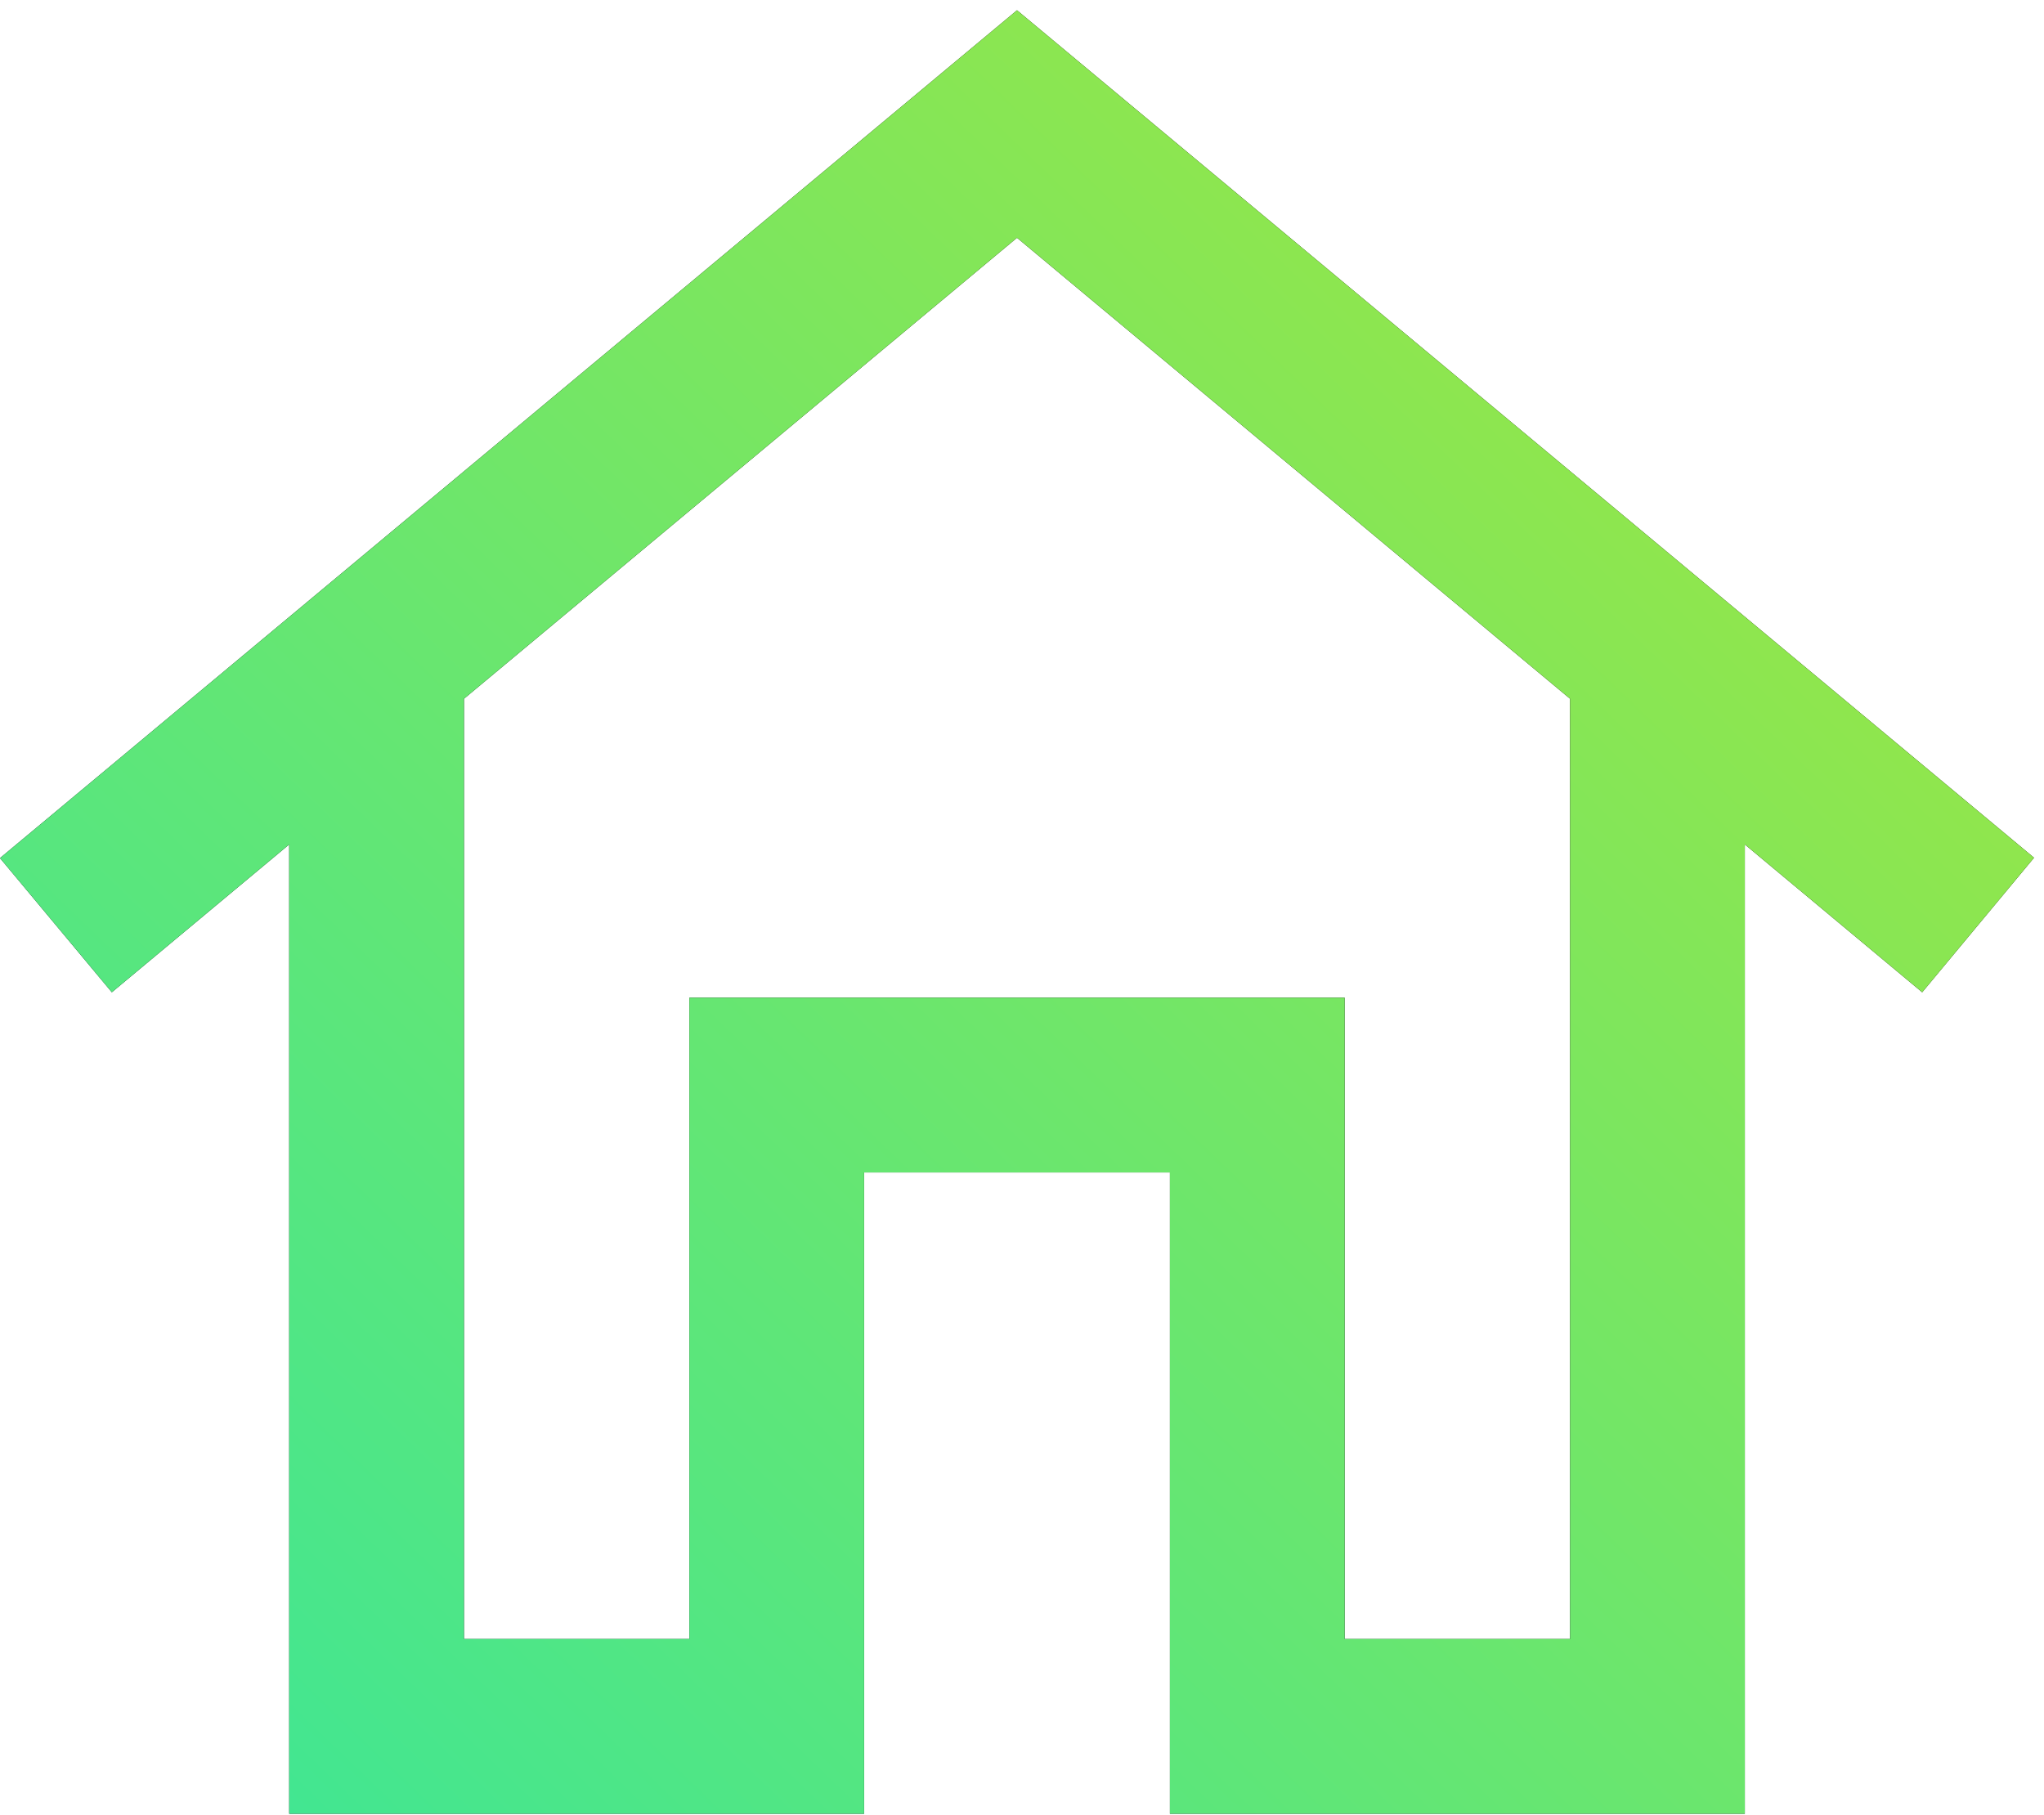
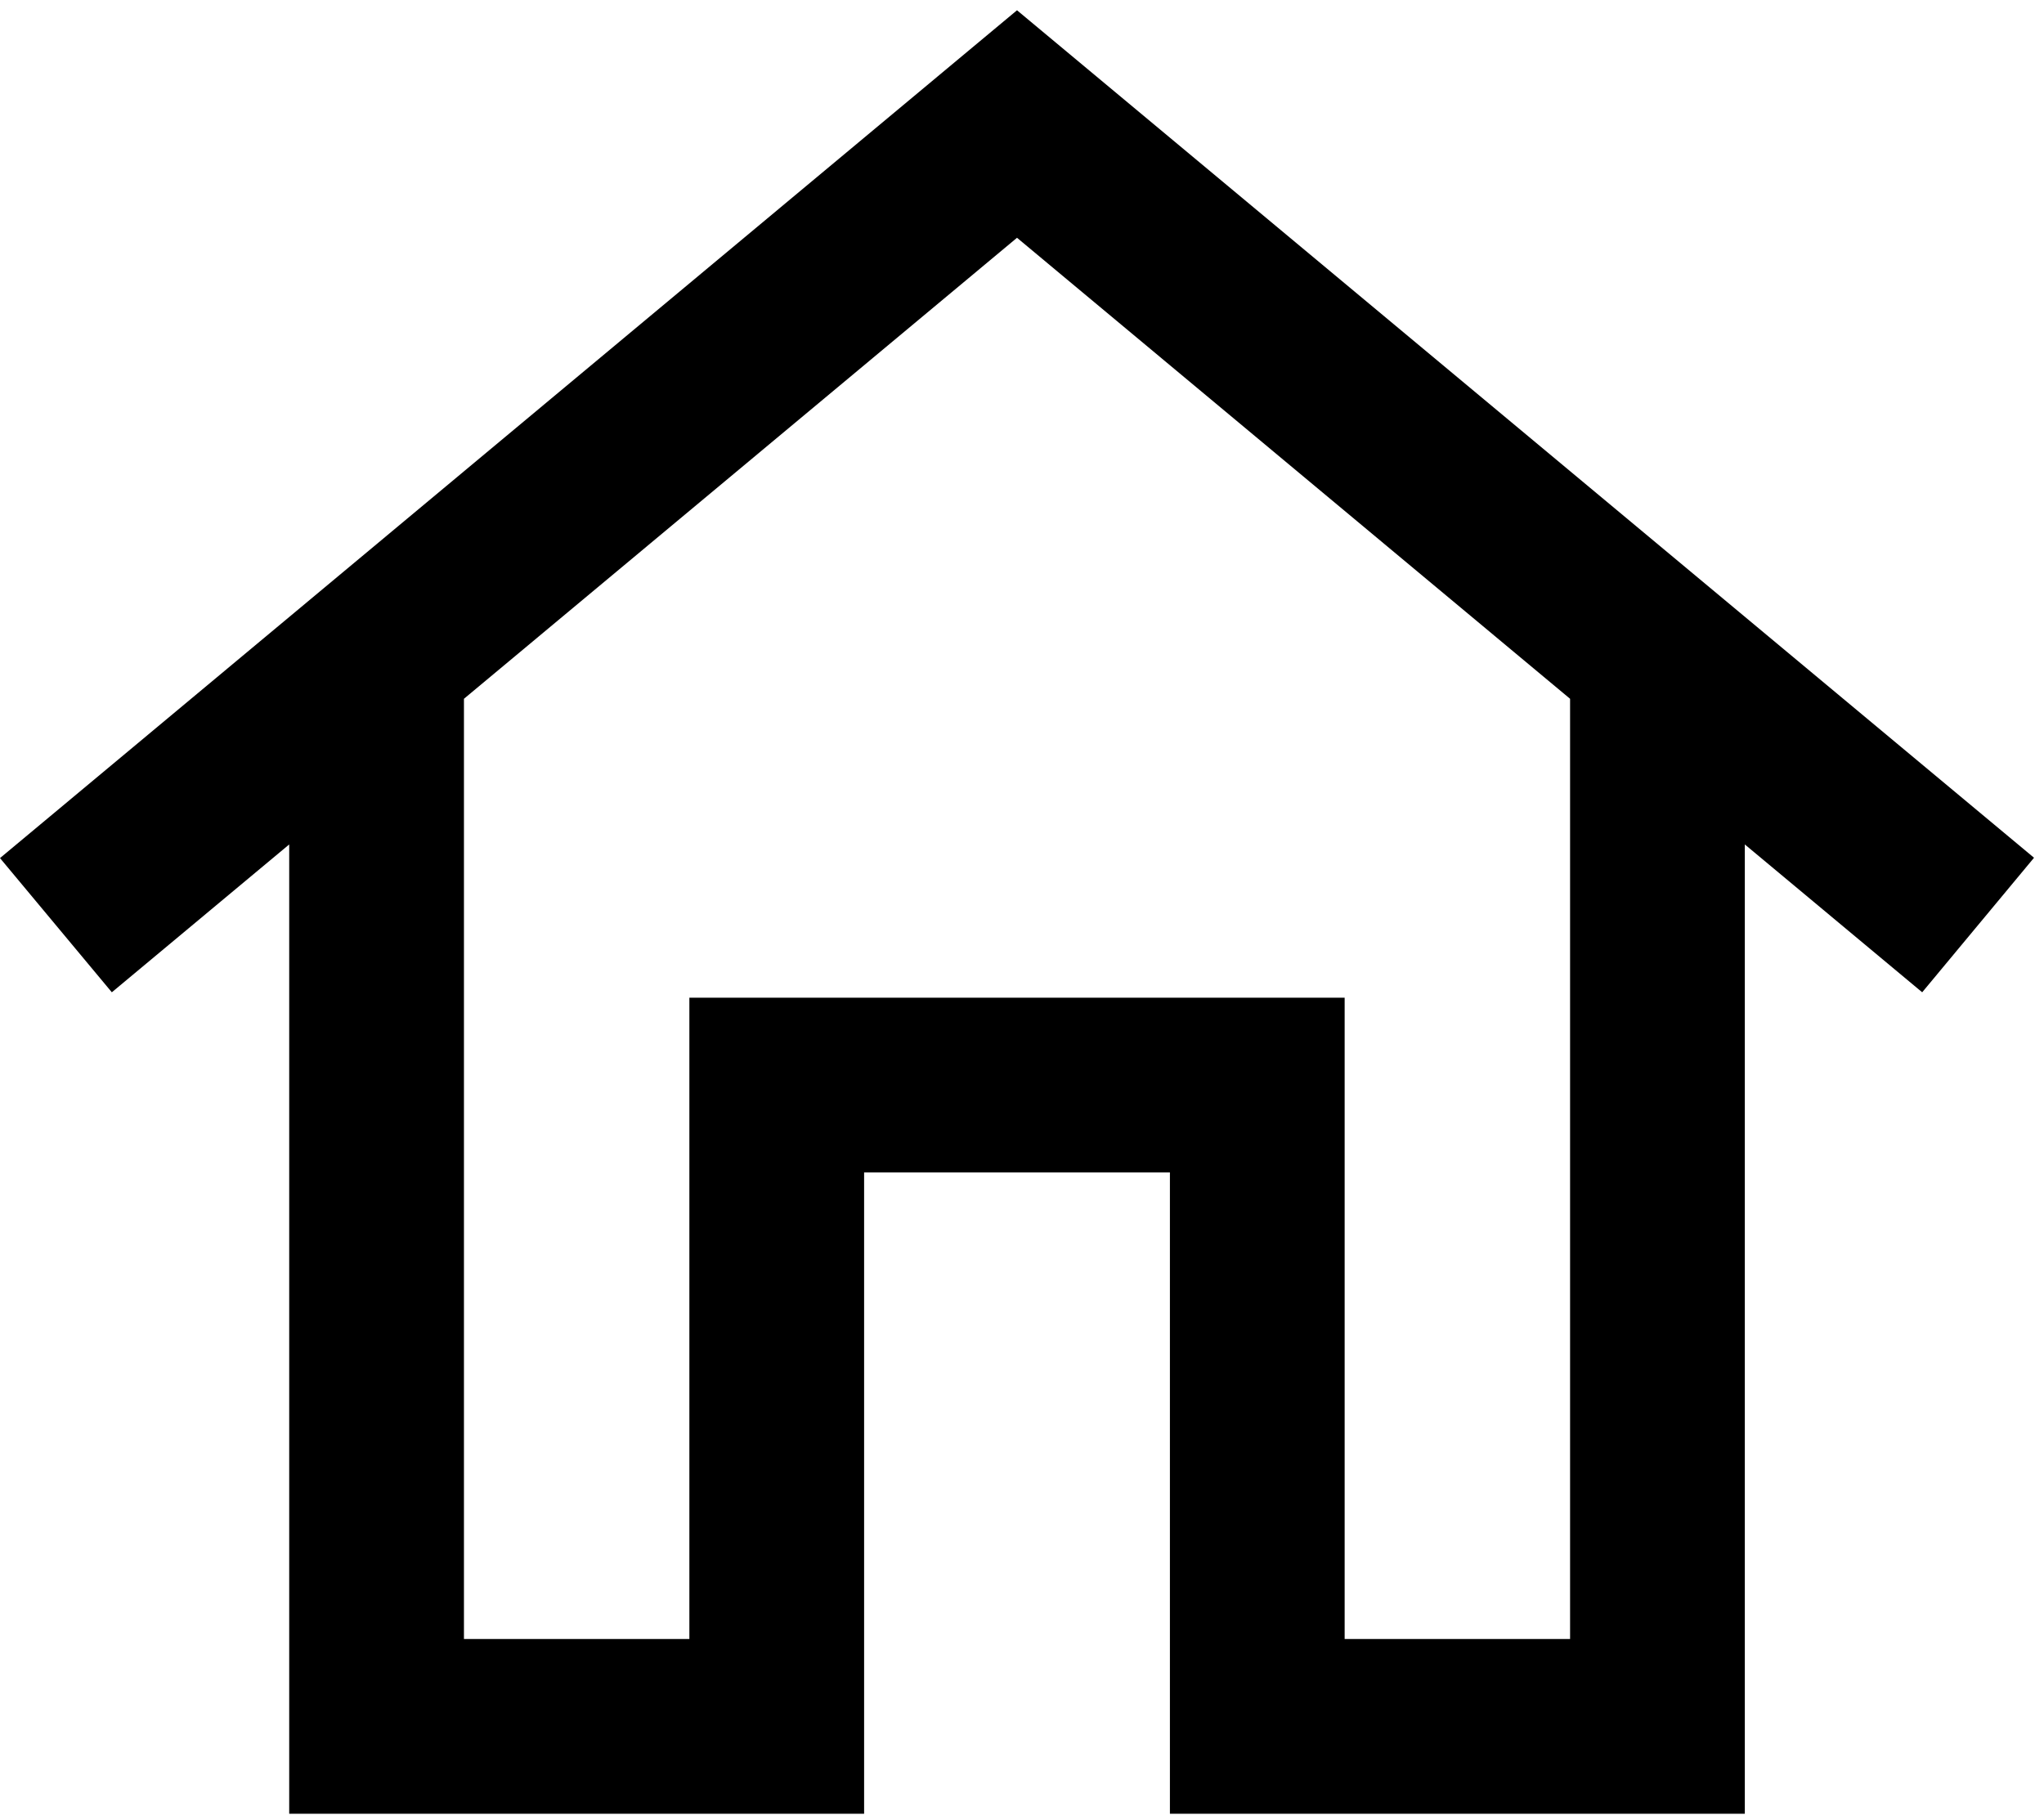
<svg xmlns="http://www.w3.org/2000/svg" width="143" height="127" viewBox="0 0 143 127" fill="none">
  <path d="M134.478 69.424L71.151 16.636L7.824 69.424L0 60.035L71.151 0.718L142.302 60.011L134.478 69.424ZM122.069 126.895H81.848V82.028H60.454V126.895H20.233V47.92H32.458V114.67H48.229V69.803H94.073V114.67H109.844V47.92H122.069V126.895Z" fill="black" />
-   <path d="M134.478 69.424L71.151 16.636L7.824 69.424L0 60.035L71.151 0.718L142.302 60.011L134.478 69.424ZM122.069 126.895H81.848V82.028H60.454V126.895H20.233V47.92H32.458V114.67H48.229V69.803H94.073V114.67H109.844V47.92H122.069V126.895Z" fill="url(#paint0_linear_19_27)" />
  <defs>
    <linearGradient id="paint0_linear_19_27" x1="180.849" y1="-26.82" x2="-16.693" y2="178.212" gradientUnits="userSpaceOnUse">
      <stop stop-color="#C3E620" />
      <stop offset="1" stop-color="#1EE6B1" />
    </linearGradient>
  </defs>
</svg>